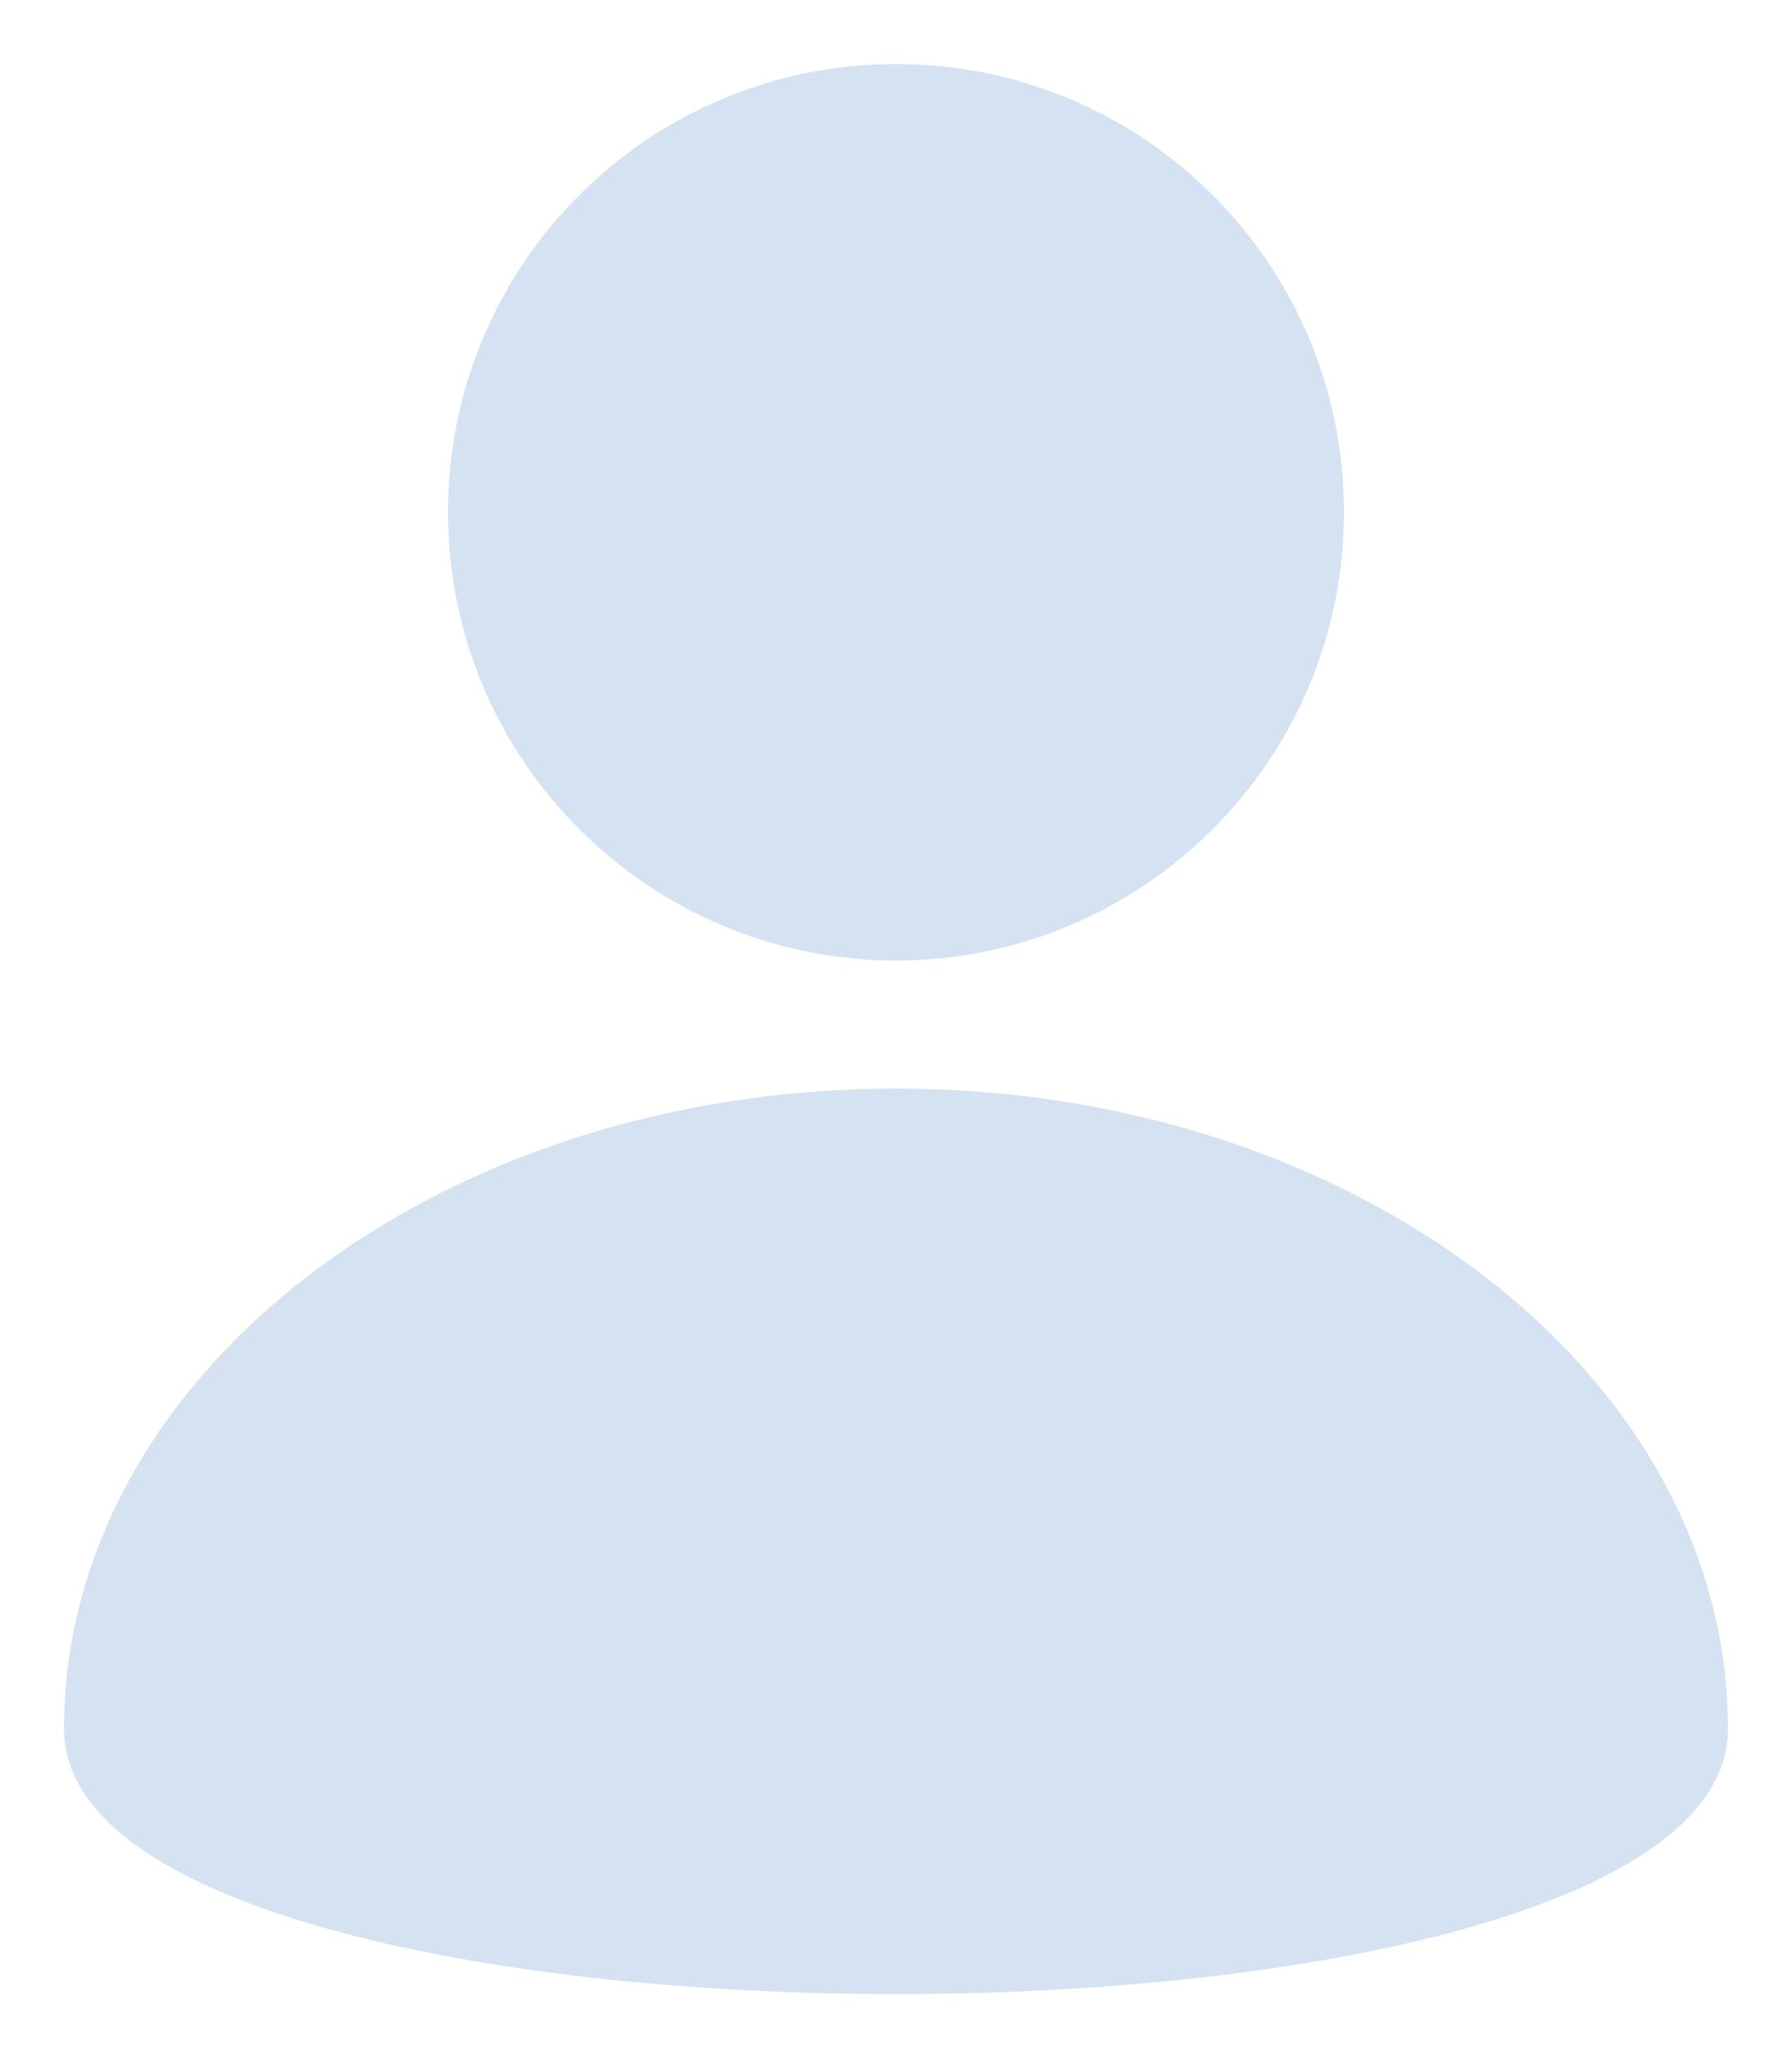
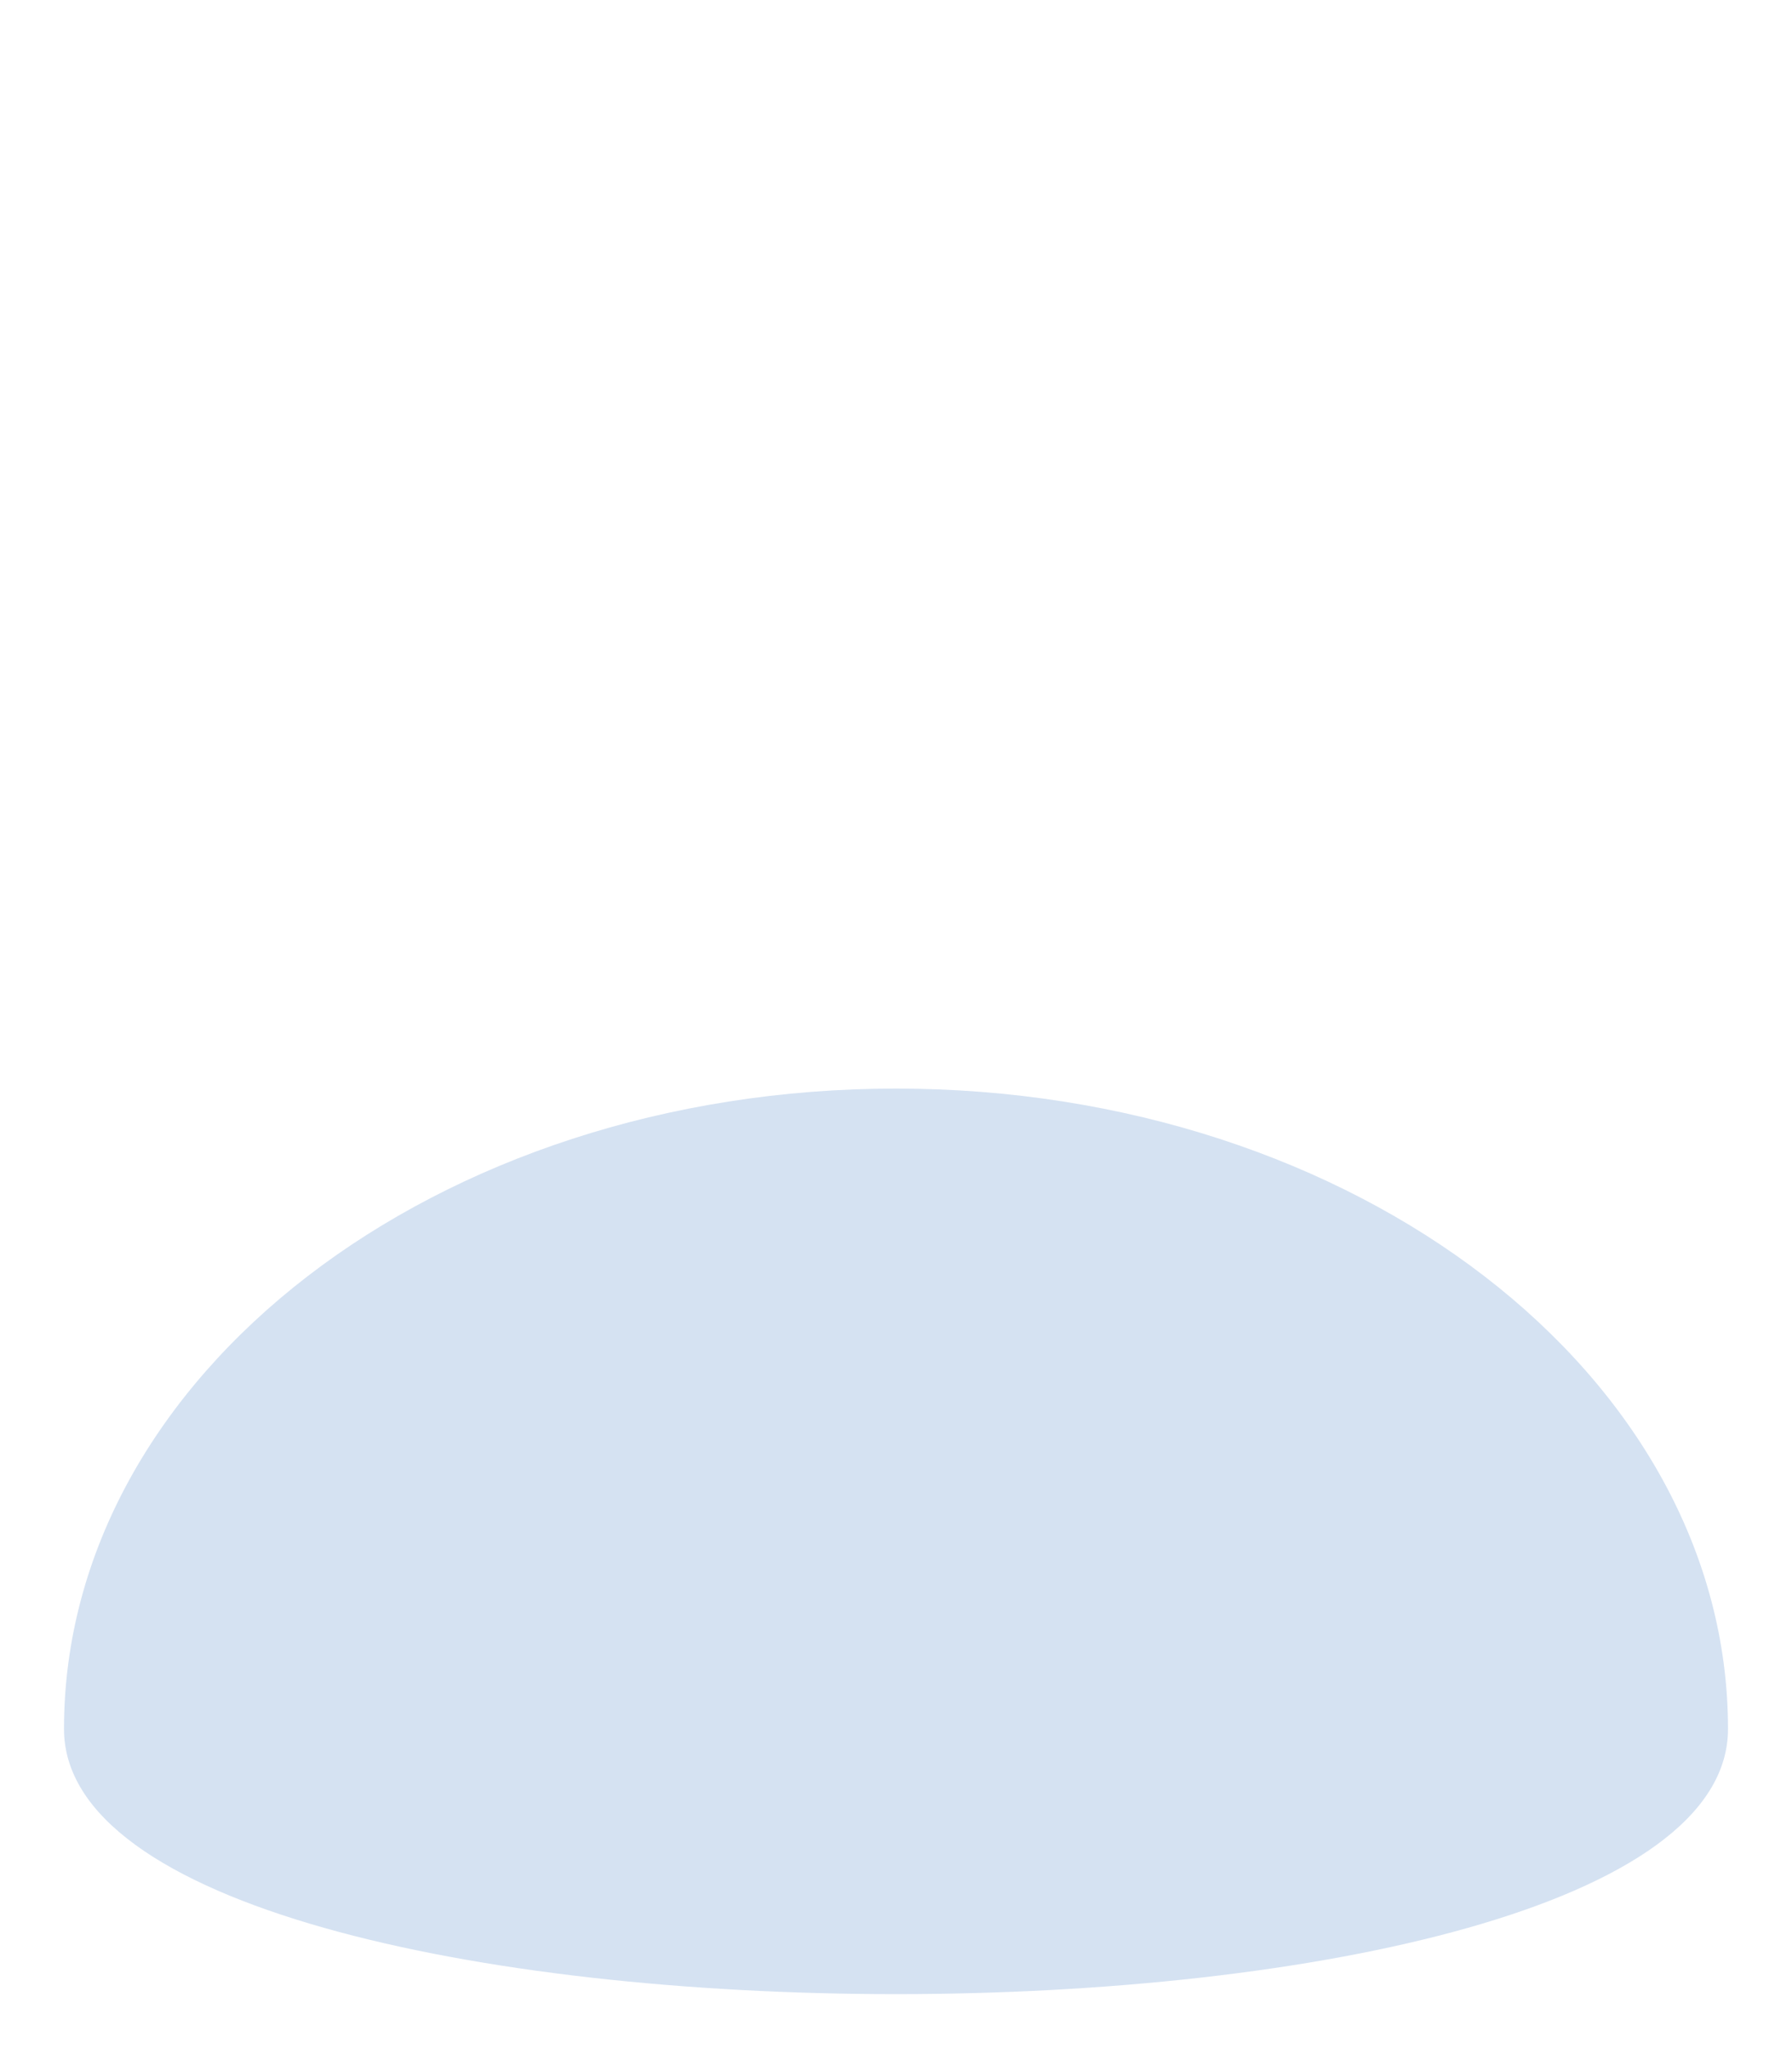
<svg xmlns="http://www.w3.org/2000/svg" width="14" height="16" viewBox="0 0 14 16" fill="none">
-   <path d="M7 0.5C8.934 0.5 10.5 2.066 10.5 4C10.5 5.929 8.934 7.5 7 7.5C5.066 7.5 3.5 5.929 3.5 4C3.5 2.066 5.066 0.5 7 0.5Z" fill="#D5E2F2" />
-   <path d="M7 8.5C10.59 8.5 13.5 10.739 13.5 13.5C13.5 16.261 0.5 16.261 0.5 13.5C0.5 10.739 3.41 8.5 7 8.5Z" fill="#D5E2F2" />
+   <path d="M7 8.5C10.59 8.5 13.5 10.739 13.5 13.5C13.5 16.261 0.5 16.261 0.5 13.5C0.5 10.739 3.41 8.5 7 8.5" fill="#D5E2F2" />
</svg>